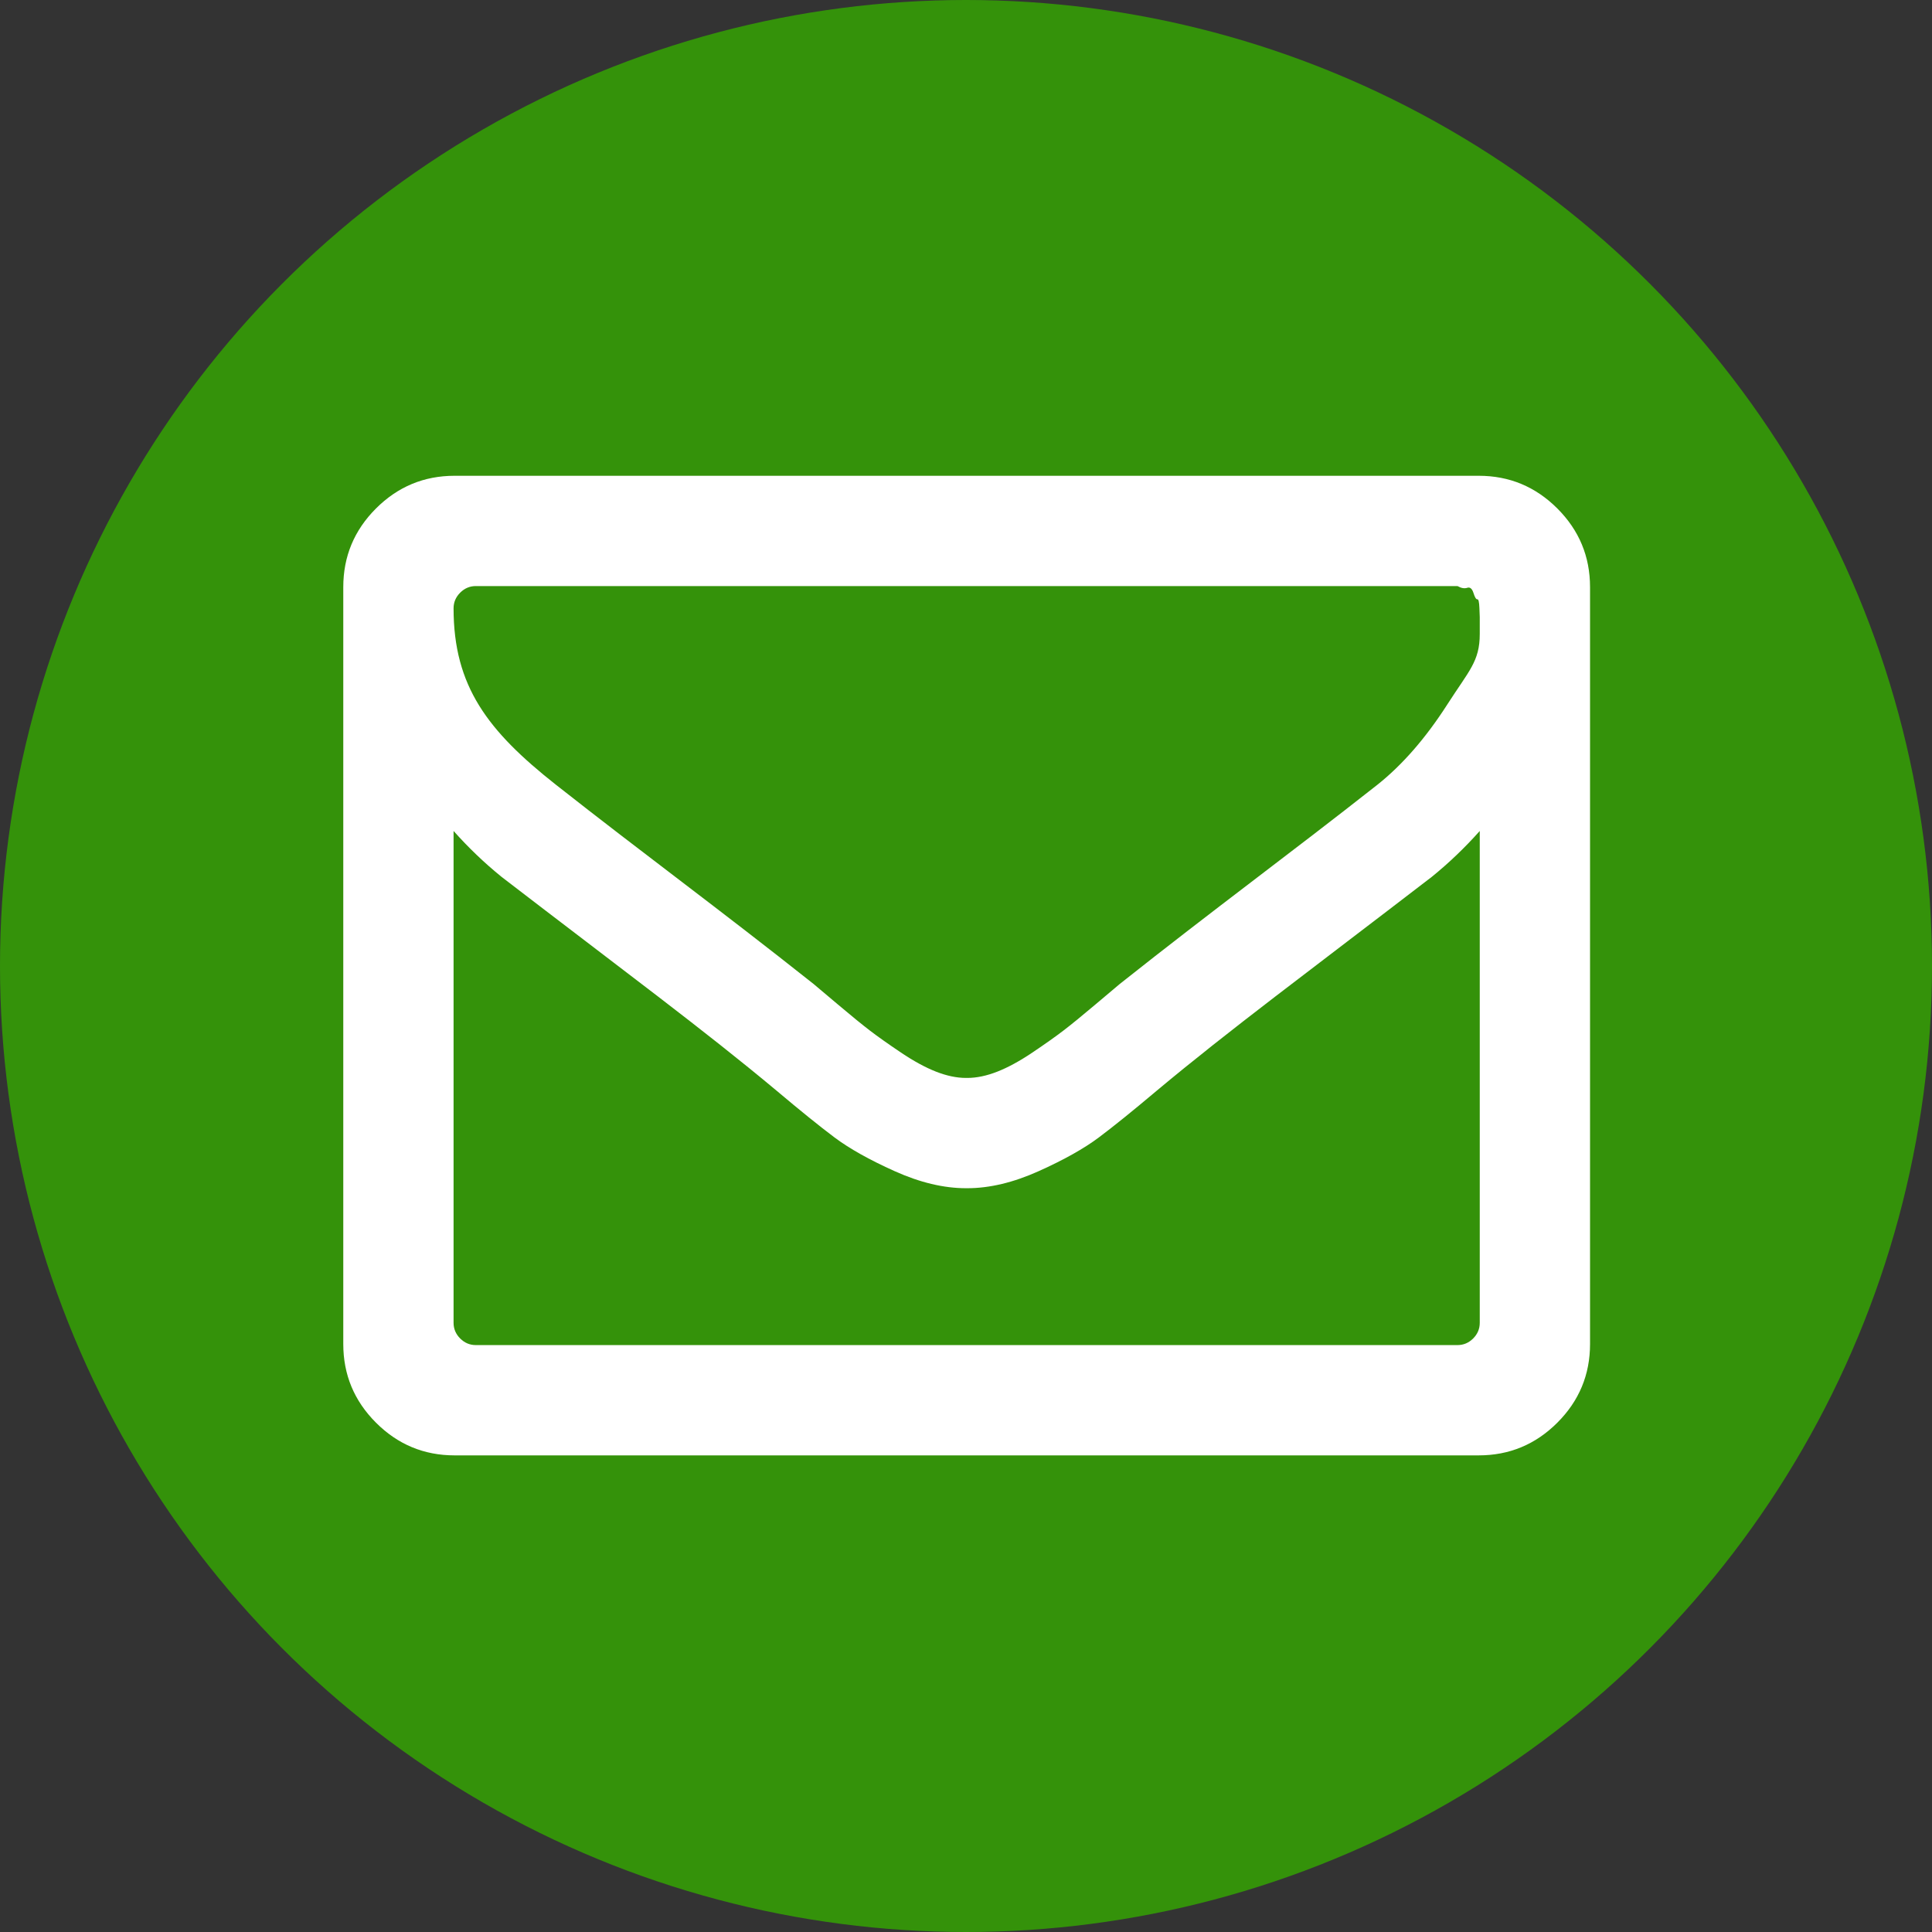
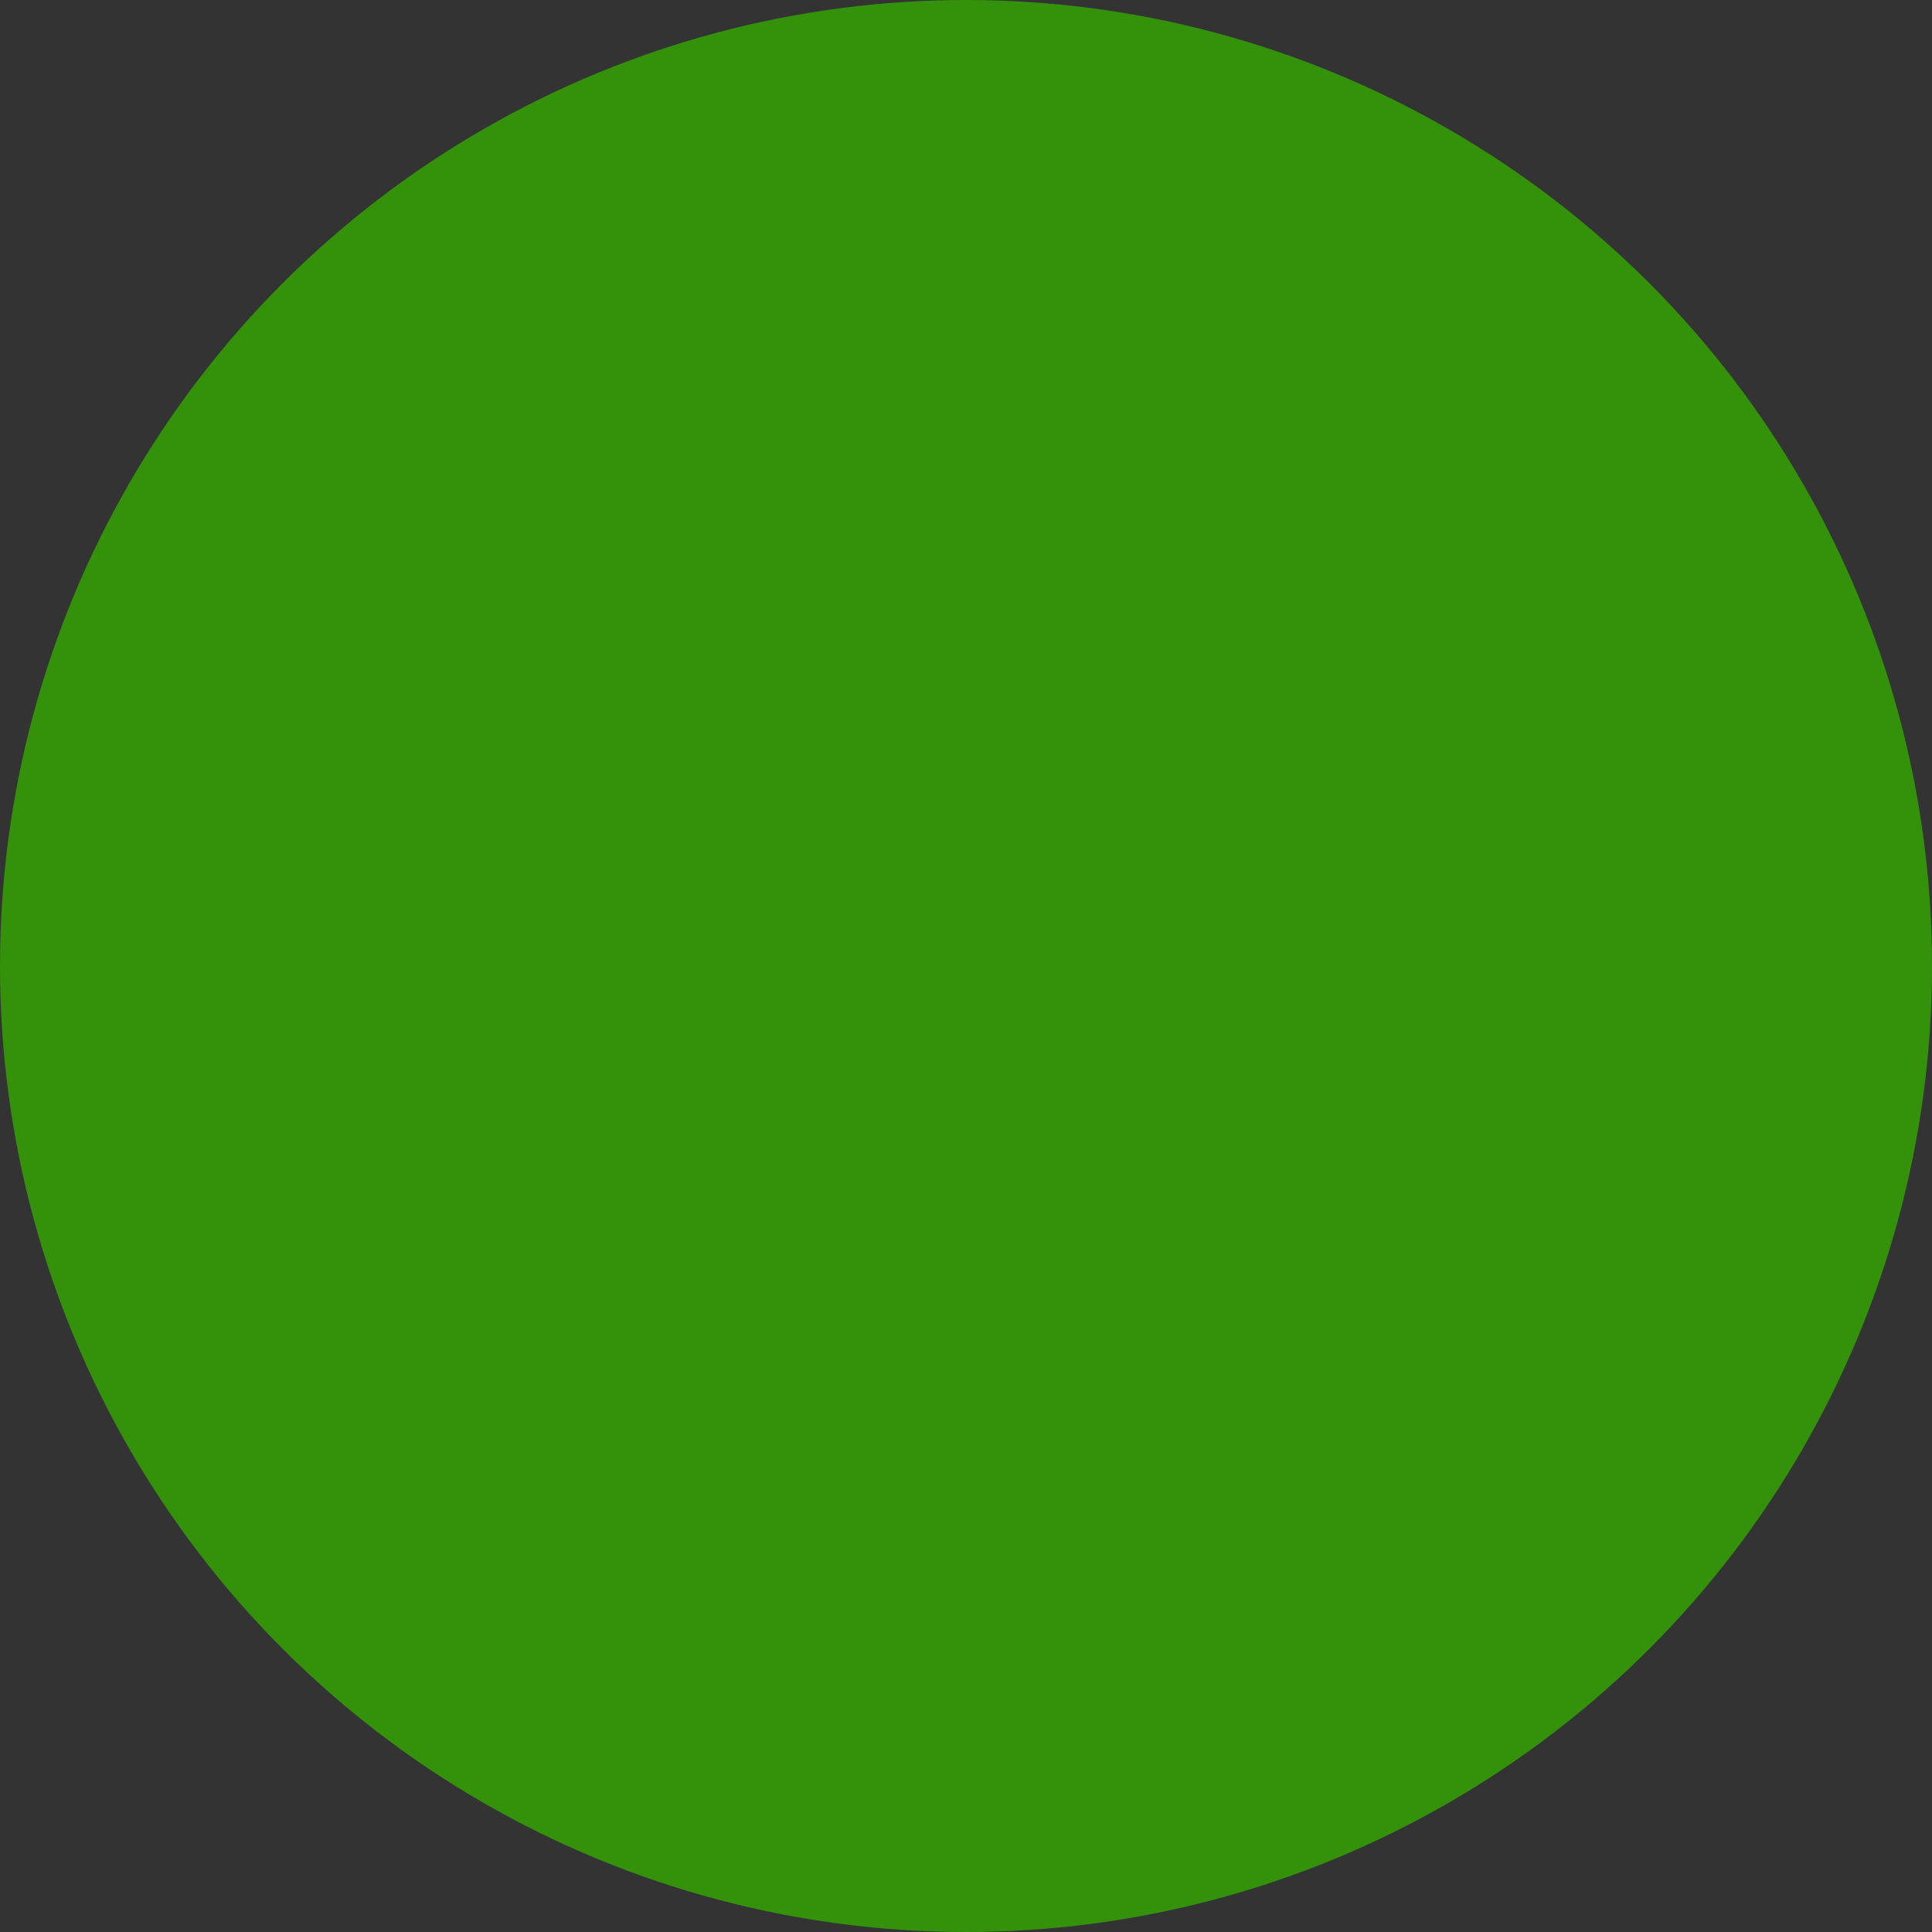
<svg xmlns="http://www.w3.org/2000/svg" xmlns:ns1="http://sodipodi.sourceforge.net/DTD/sodipodi-0.dtd" xmlns:ns2="http://www.inkscape.org/namespaces/inkscape" width="96.396mm" height="96.396mm" viewBox="0 0 341.56 341.56" version="1.1" id="svg6" ns1:docname="menu_envelope.svg" ns2:version="0.92.4 (5da689c313, 2019-01-14)">
  <rect x="0" y="0" width="341.56" height="341.56" fill="#333333" stroke="none" />
  <defs id="defs10" />
  <ns1:namedview pagecolor="#ffffff" bordercolor="#666666" borderopacity="1" objecttolerance="10" gridtolerance="10" guidetolerance="10" ns2:pageopacity="0" ns2:pageshadow="2" ns2:window-width="1920" ns2:window-height="1053" id="namedview8" showgrid="false" ns2:zoom="0.95362368" ns2:cx="-39.160596" ns2:cy="-10.168828" ns2:window-x="0" ns2:window-y="27" ns2:window-maximized="1" ns2:current-layer="svg6" fit-margin-top="0" fit-margin-left="0" fit-margin-right="0" fit-margin-bottom="0" />
  <circle style="fill:#34920a;fill-opacity:1;stroke:none;stroke-width:3.211;stroke-opacity:1" id="path841" cx="170.78" cy="170.78" r="170.78" />
  <g id="g2991" transform="matrix(0.123,0,0,-0.123,60.689,241.553)" style="fill:#ffffff;fill-opacity:1;stroke:none;stroke-opacity:1">
-     <path style="fill:#ffffff;fill-opacity:1;stroke:none;stroke-opacity:1" ns2:connector-curvature="0" id="path2993" d="M 1633.48,62.52 V 769.48 c -21.333,-24 -44.333,-46 -69,-66 C 1385.813,566.147 1274.333,484 1169,396 c -34,-28.667 -61.667,-51 -83,-67 -21.333,-16 -50.167,-32.167 -86.5,-48.5 C 963.167,264.167 929,256 897,256 h -1 -1 c -32,0 -66.167,8.167 -102.5,24.5 -36.333,16.333 -65.167,32.5 -86.5,48.5 -21.333,16 -49,38.333 -83,67 -105.333,88 -216.813,170.147 -395.48,307.48 -24.667,20 -47.667,42 -69,66 V 62.52 c 0,-8.667 3.167,-16.167 9.5,-22.5 6.333,-6.333 13.833,-9.5 22.5,-9.5 H 1601.48 c 8.667,0 16.167,3.167 22.5,9.5 6.333,6.333 9.5,13.833 9.5,22.5 z m 0,989.96 v 11 13.5 l -0.5,13 c -0.333,8.667 -1.333,12.833 -3,12.5 -1.667,-0.333 -3.5,2.667 -5.5,9 -2,6.333 -5,8.833 -9,7.5 -4,-1.333 -8.667,-0.5 -14,2.5 H 190.52 c -8.667,0 -16.167,-3.167 -22.5,-9.5 -6.333,-6.333 -9.5,-13.833 -9.5,-22.5 0,-112 49,-176.147 147,-253.48 C 434.187,734.667 537.333,659.52 676,549.52 c 4,-3.333 15.667,-13.167 35,-29.5 19.333,-16.333 34.667,-28.833 46,-37.5 11.333,-8.667 26.167,-19.167 44.5,-31.5 18.333,-12.333 35.167,-21.5 50.5,-27.5 15.333,-6 29.667,-9 43,-9 h 1 1 c 13.333,0 27.667,3 43,9 15.333,6 32.167,15.167 50.5,27.5 18.333,12.333 33.167,22.833 44.5,31.5 11.333,8.667 26.667,21.167 46,37.5 19.333,16.333 31,26.167 35,29.5 138.667,110 241.813,185.147 370.48,286.48 36,28.667 69.5,67.167 100.5,115.5 31,48.333 46.5,61.647 46.5,100.98 z M 1792,1120 V 32 c 0,-44 -15.667,-81.667 -47,-113 -31.333,-31.333 -69,-47 -113,-47 H 160 c -44,0 -81.667,15.667 -113,47 C 15.667,-49.667 0,-12 0,32 v 1088 c 0,44 15.667,81.667 47,113 31.333,31.333 69,47 113,47 h 1472 c 44,0 81.667,-15.667 113,-47 31.333,-31.333 47,-69 47,-113 z" ns1:nodetypes="scccssscssscccsssssssccsssscsssccssssscsssssccsssssssssssssss" />
-   </g>
+     </g>
</svg>